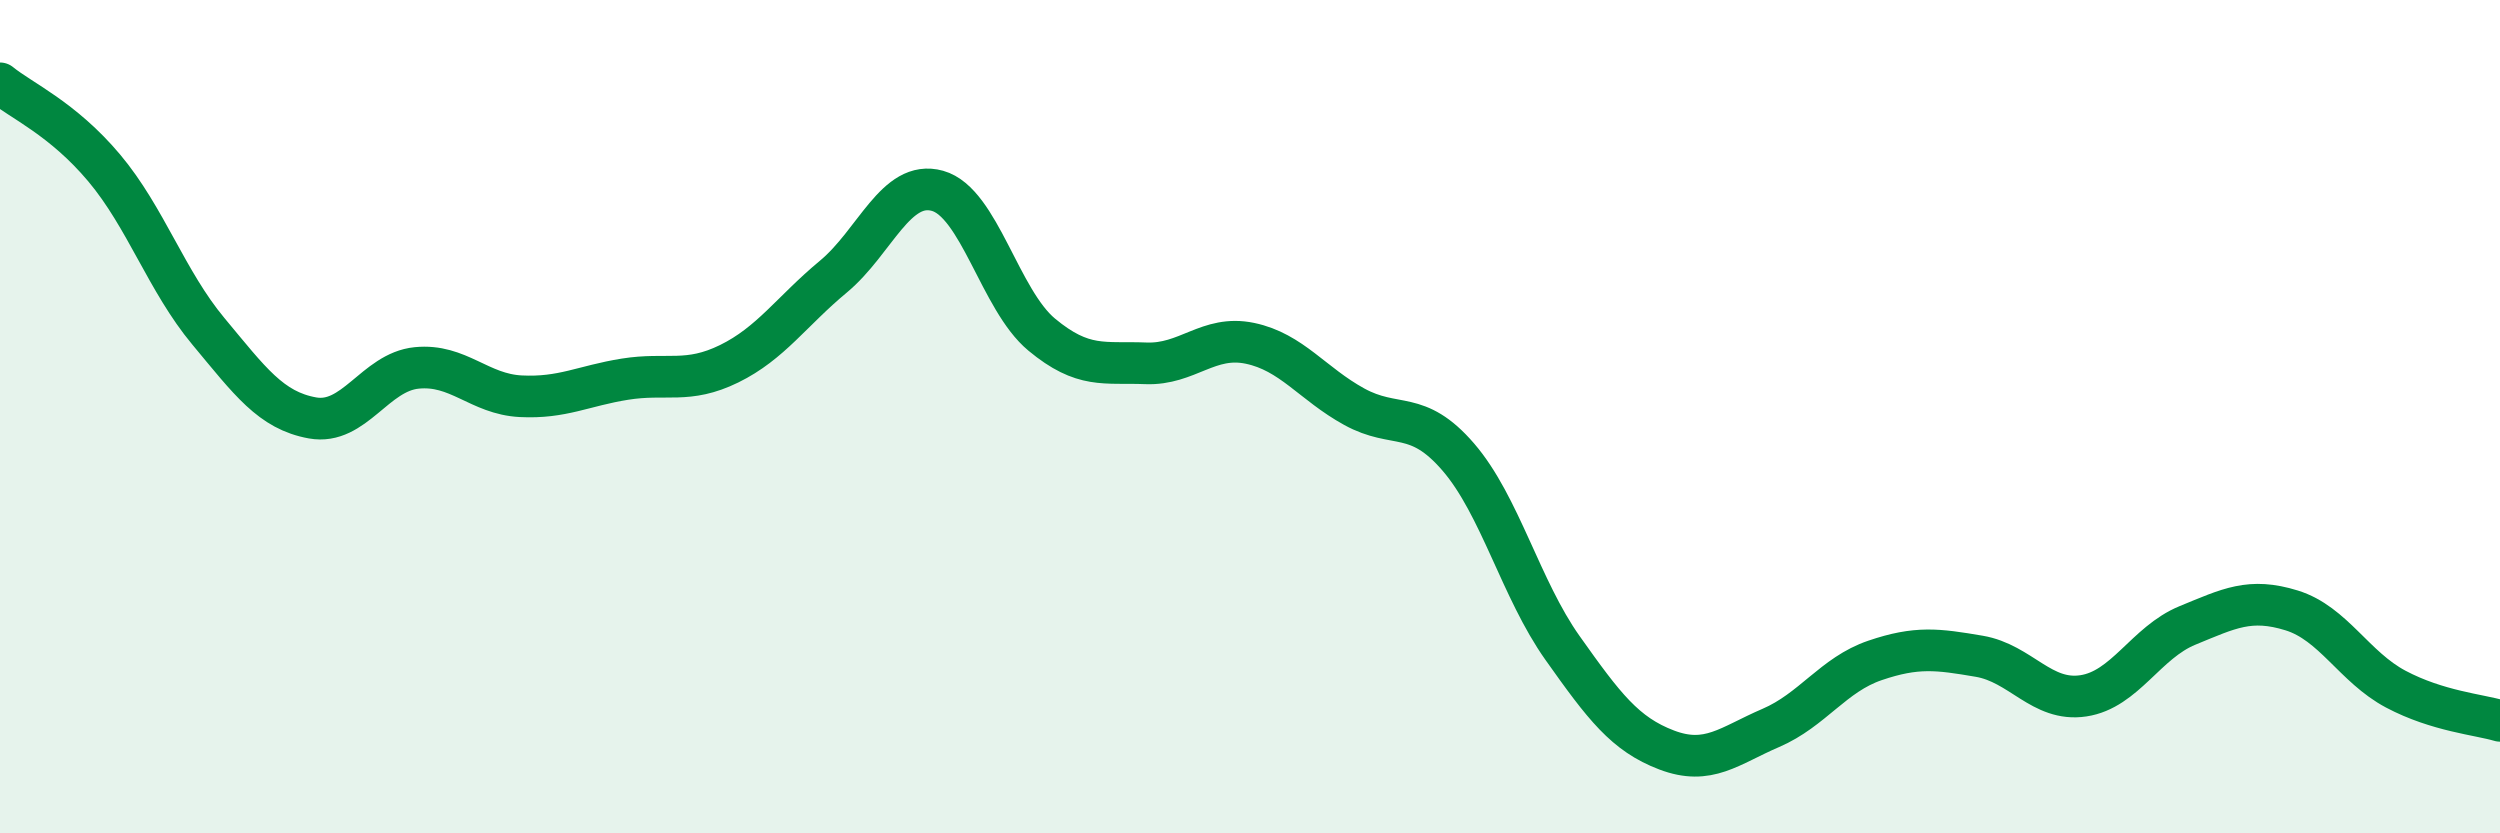
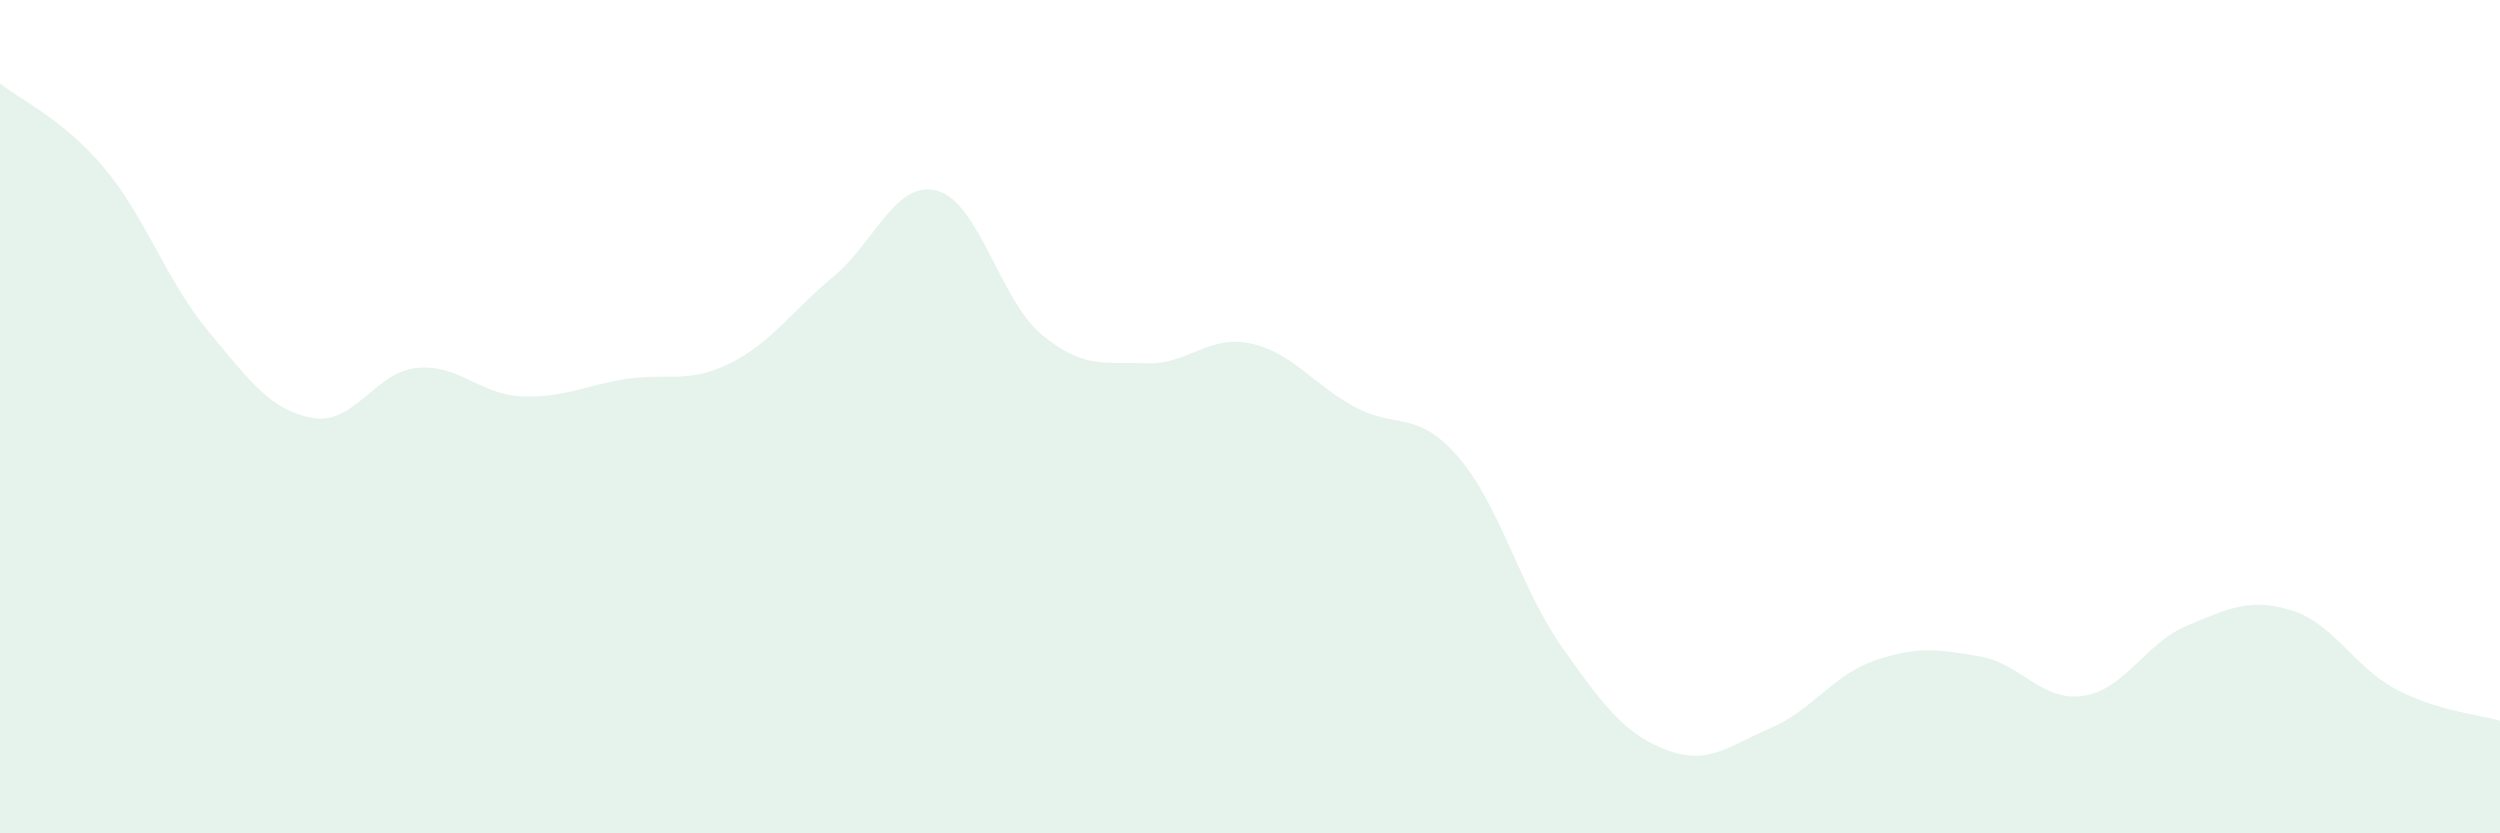
<svg xmlns="http://www.w3.org/2000/svg" width="60" height="20" viewBox="0 0 60 20">
  <path d="M 0,2 C 0.5,2.41 1.5,2.84 2.5,4.03 C 3.5,5.22 4,6.75 5,7.95 C 6,9.15 6.5,9.85 7.5,10.03 C 8.5,10.21 9,8.93 10,8.83 C 11,8.73 11.5,9.46 12.5,9.51 C 13.5,9.56 14,9.26 15,9.1 C 16,8.94 16.5,9.22 17.5,8.73 C 18.5,8.24 19,7.47 20,6.64 C 21,5.81 21.5,4.3 22.5,4.58 C 23.5,4.86 24,7.2 25,8.03 C 26,8.86 26.5,8.68 27.5,8.72 C 28.5,8.76 29,8.03 30,8.24 C 31,8.45 31.5,9.21 32.5,9.76 C 33.5,10.31 34,9.81 35,10.97 C 36,12.13 36.5,14.14 37.5,15.55 C 38.5,16.96 39,17.62 40,18 C 41,18.38 41.5,17.9 42.5,17.47 C 43.5,17.04 44,16.19 45,15.85 C 46,15.51 46.5,15.58 47.5,15.75 C 48.5,15.92 49,16.85 50,16.7 C 51,16.55 51.5,15.42 52.5,15.01 C 53.5,14.6 54,14.34 55,14.65 C 56,14.96 56.5,16.01 57.5,16.54 C 58.5,17.07 59.5,17.15 60,17.3L60 20L0 20Z" fill="#008740" opacity="0.1" stroke-linecap="round" stroke-linejoin="round" />
-   <path d="M 0,2 C 0.5,2.41 1.5,2.84 2.5,4.03 C 3.5,5.22 4,6.75 5,7.95 C 6,9.15 6.5,9.85 7.5,10.03 C 8.5,10.21 9,8.93 10,8.83 C 11,8.73 11.5,9.46 12.5,9.51 C 13.5,9.56 14,9.26 15,9.1 C 16,8.94 16.5,9.22 17.5,8.73 C 18.5,8.24 19,7.47 20,6.64 C 21,5.81 21.5,4.3 22.5,4.58 C 23.5,4.86 24,7.2 25,8.03 C 26,8.86 26.5,8.68 27.5,8.72 C 28.5,8.76 29,8.03 30,8.24 C 31,8.45 31.5,9.21 32.5,9.76 C 33.5,10.31 34,9.81 35,10.97 C 36,12.13 36.5,14.14 37.5,15.55 C 38.5,16.96 39,17.62 40,18 C 41,18.38 41.5,17.9 42.5,17.47 C 43.5,17.04 44,16.19 45,15.85 C 46,15.51 46.5,15.58 47.5,15.75 C 48.5,15.92 49,16.85 50,16.7 C 51,16.55 51.5,15.42 52.5,15.01 C 53.5,14.6 54,14.34 55,14.65 C 56,14.96 56.5,16.01 57.5,16.54 C 58.5,17.07 59.5,17.15 60,17.3" stroke="#008740" stroke-width="1" fill="none" stroke-linecap="round" stroke-linejoin="round" />
</svg>